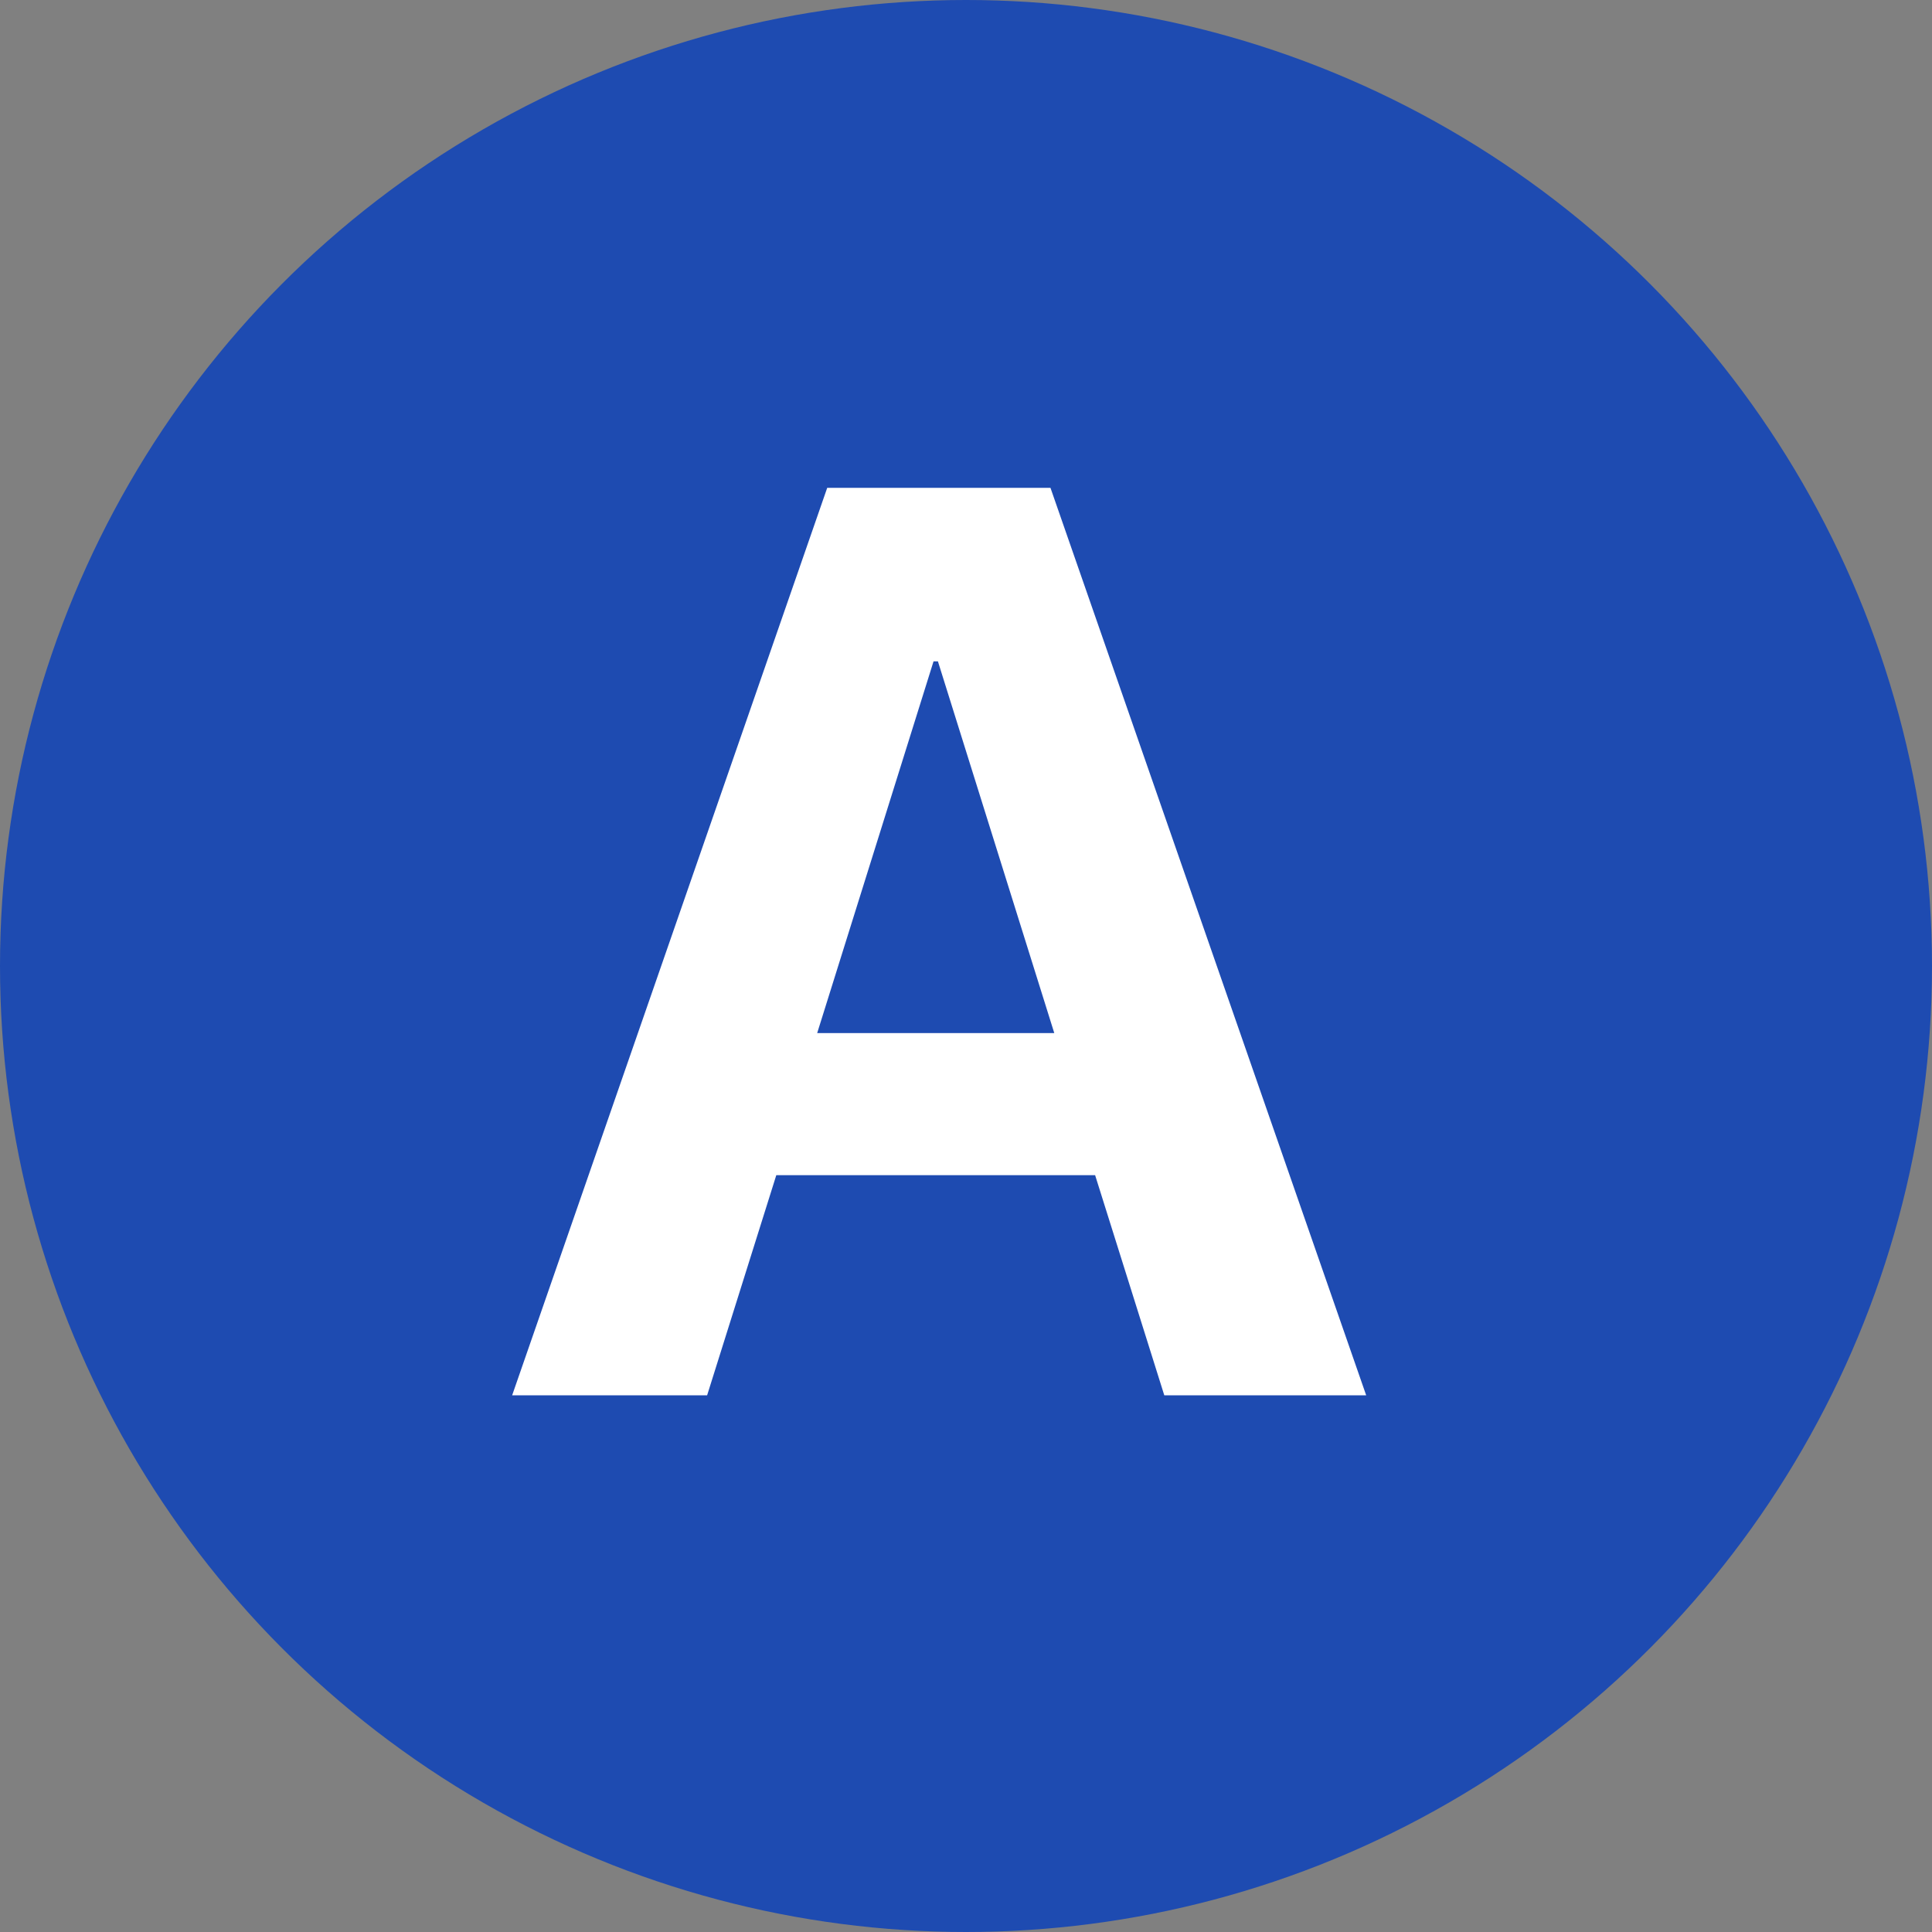
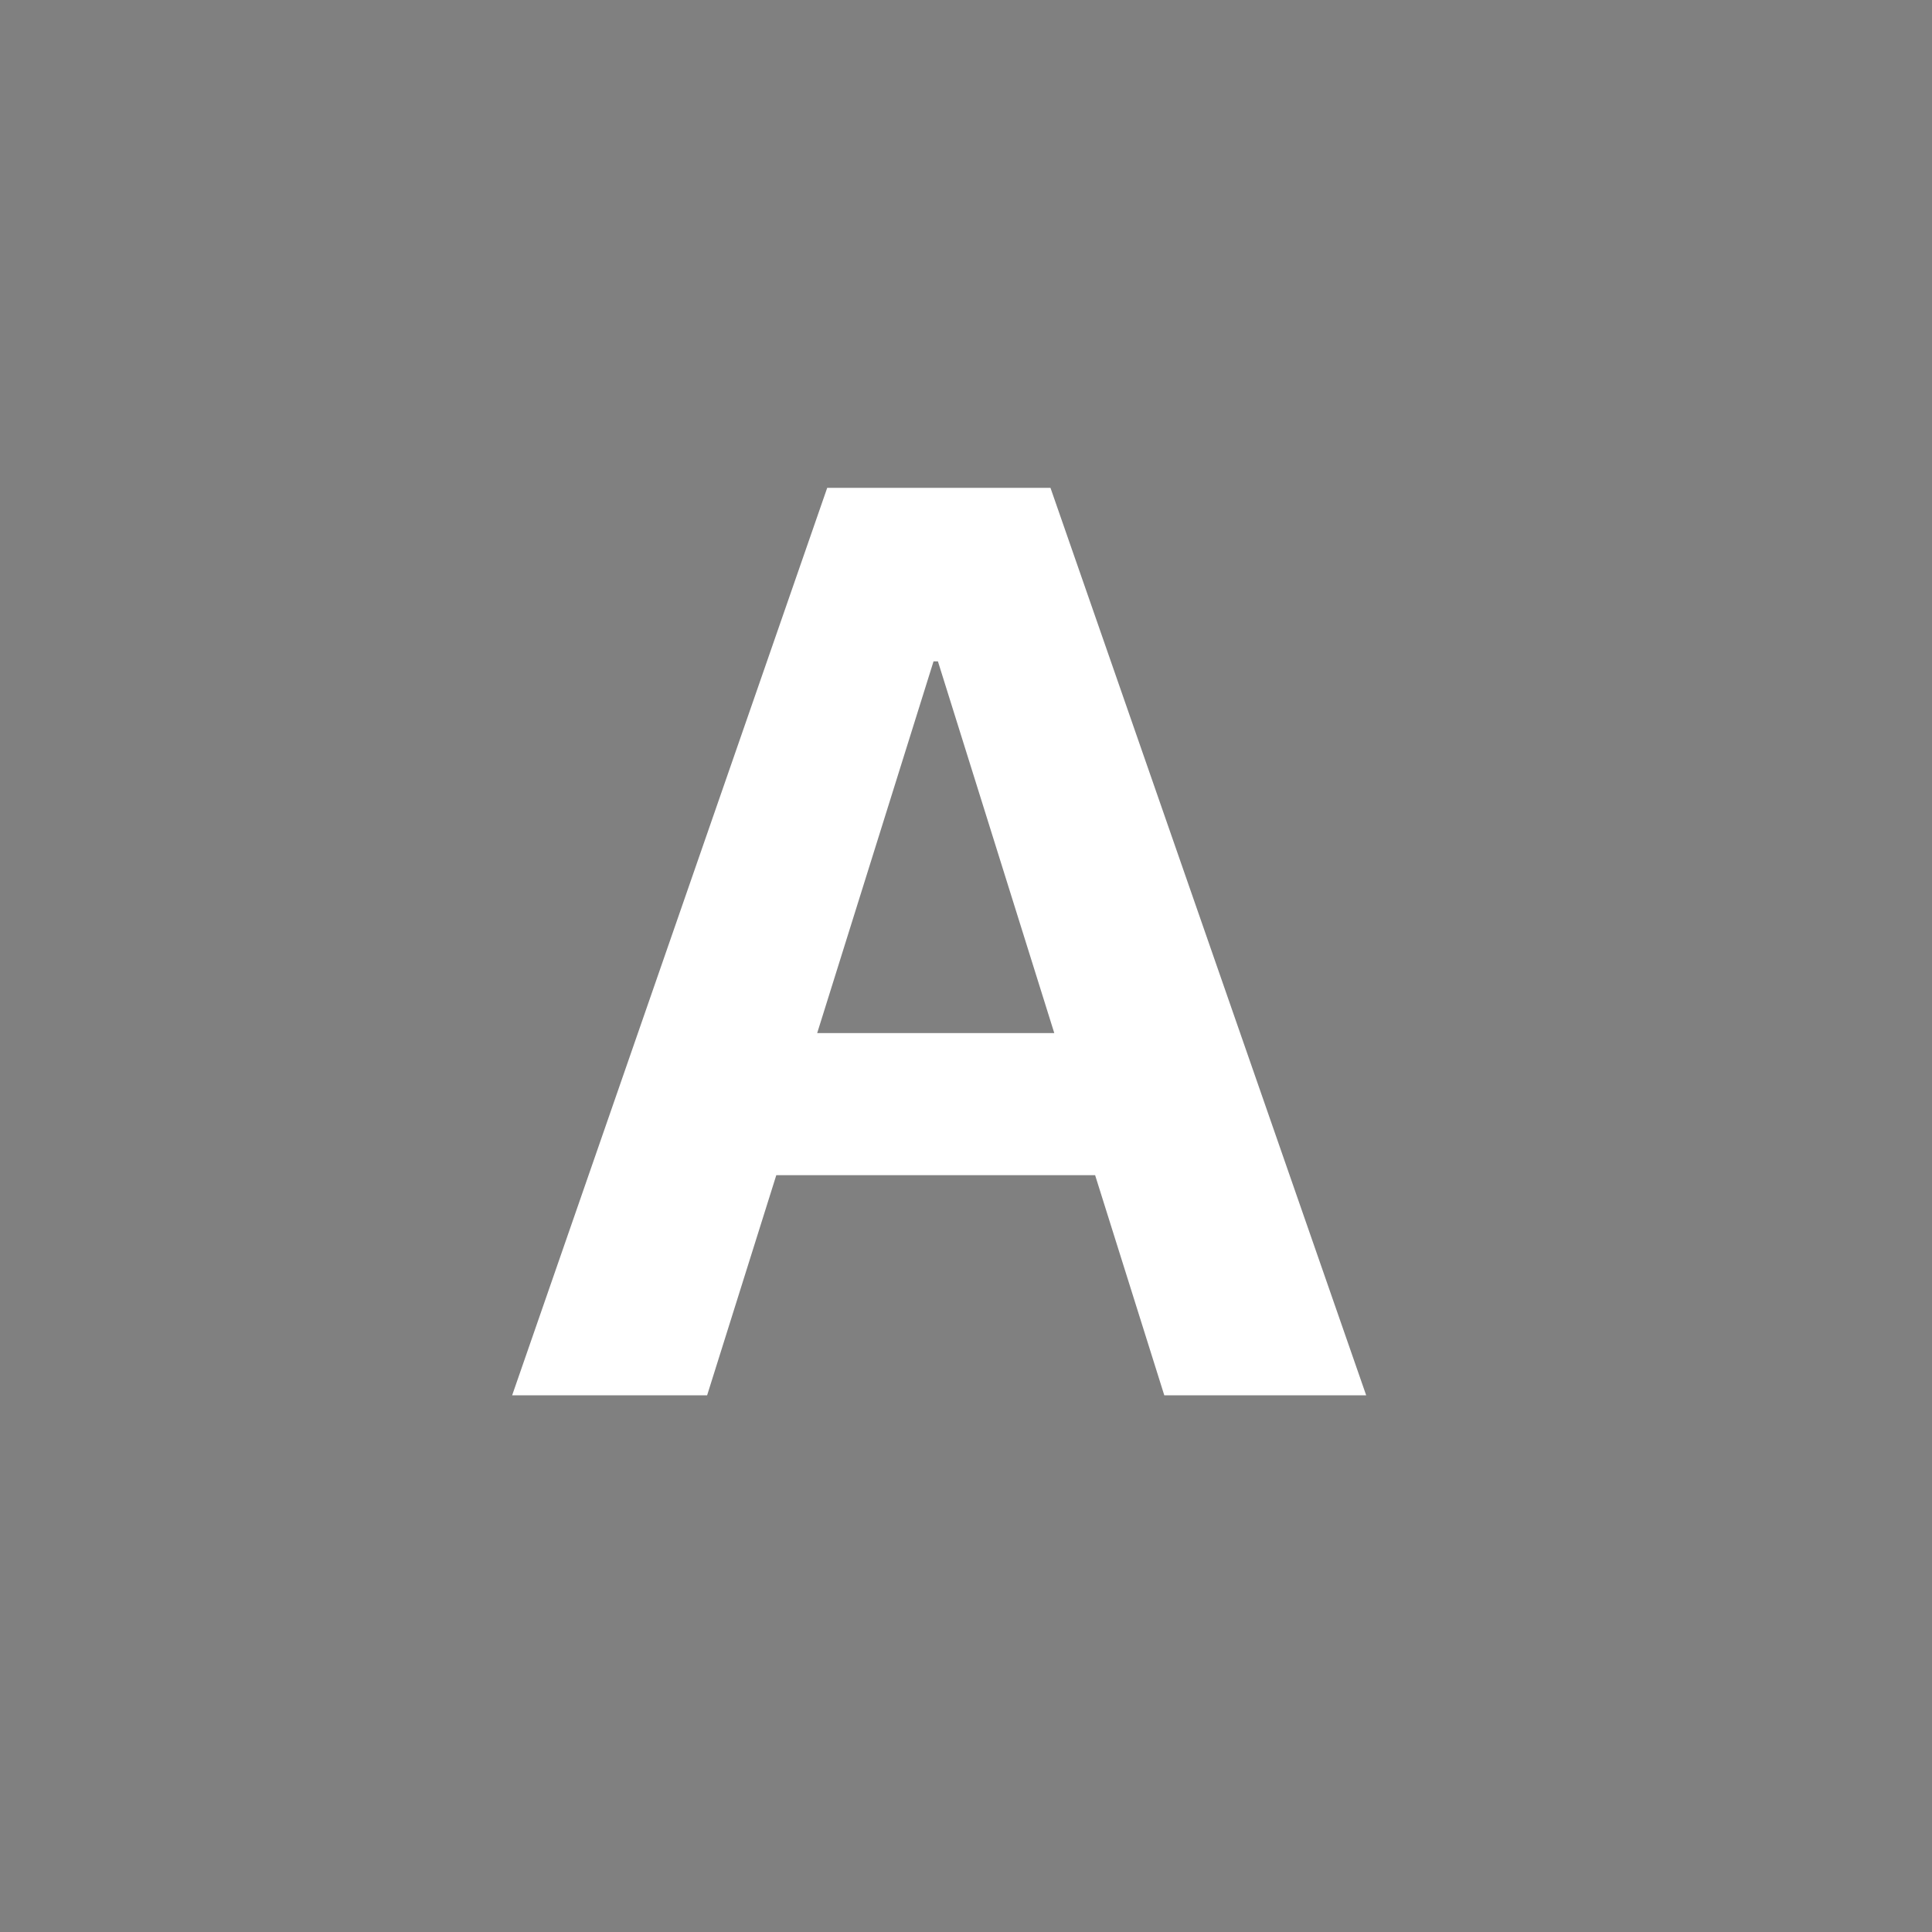
<svg xmlns="http://www.w3.org/2000/svg" width="36" height="36" viewBox="0 0 36 36" fill="none">
  <rect x="0" y="0" width="36" height="36" fill="#808080" stroke="none" />
-   <circle cx="18" cy="18" r="18" fill="#1E4BB1" />
  <path d="M21.695 26L20.406 21.898H14.465L13.176 26H9.543L15.414 9.09H19.574L25.457 26H21.695ZM17.395 12.324L15.227 19.25H19.645L17.477 12.324H17.395Z" fill="white" />
</svg>